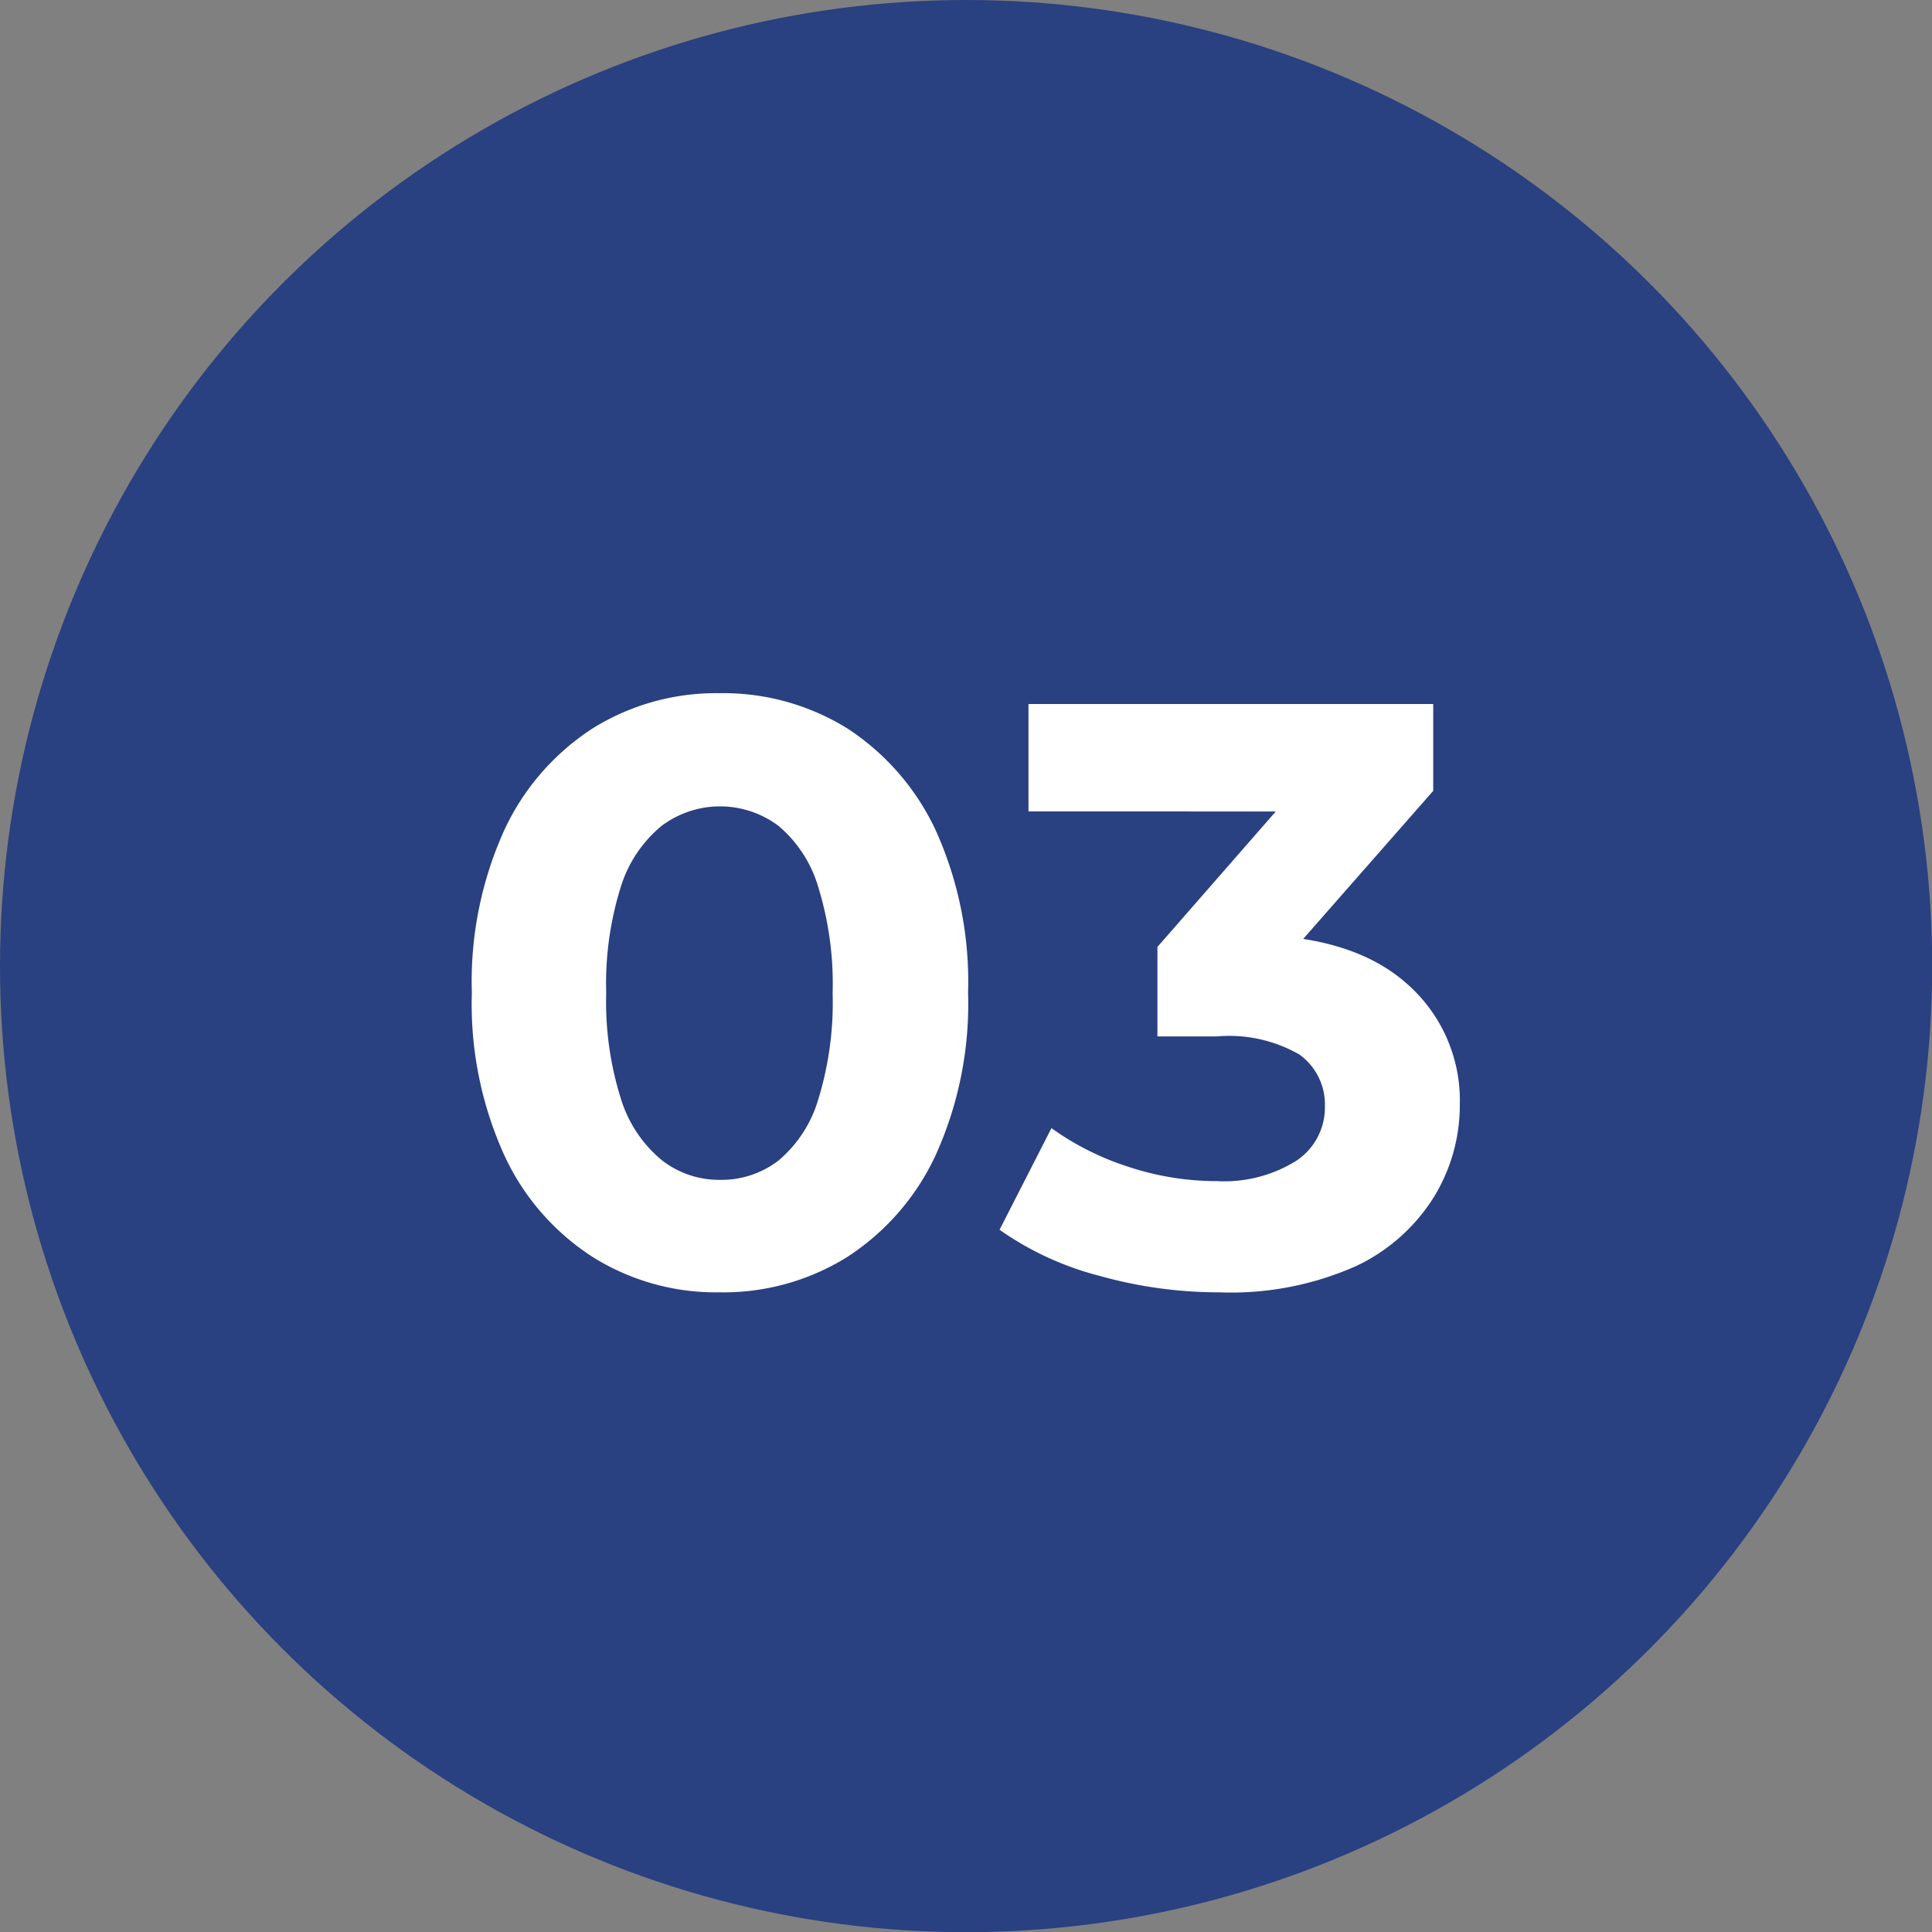
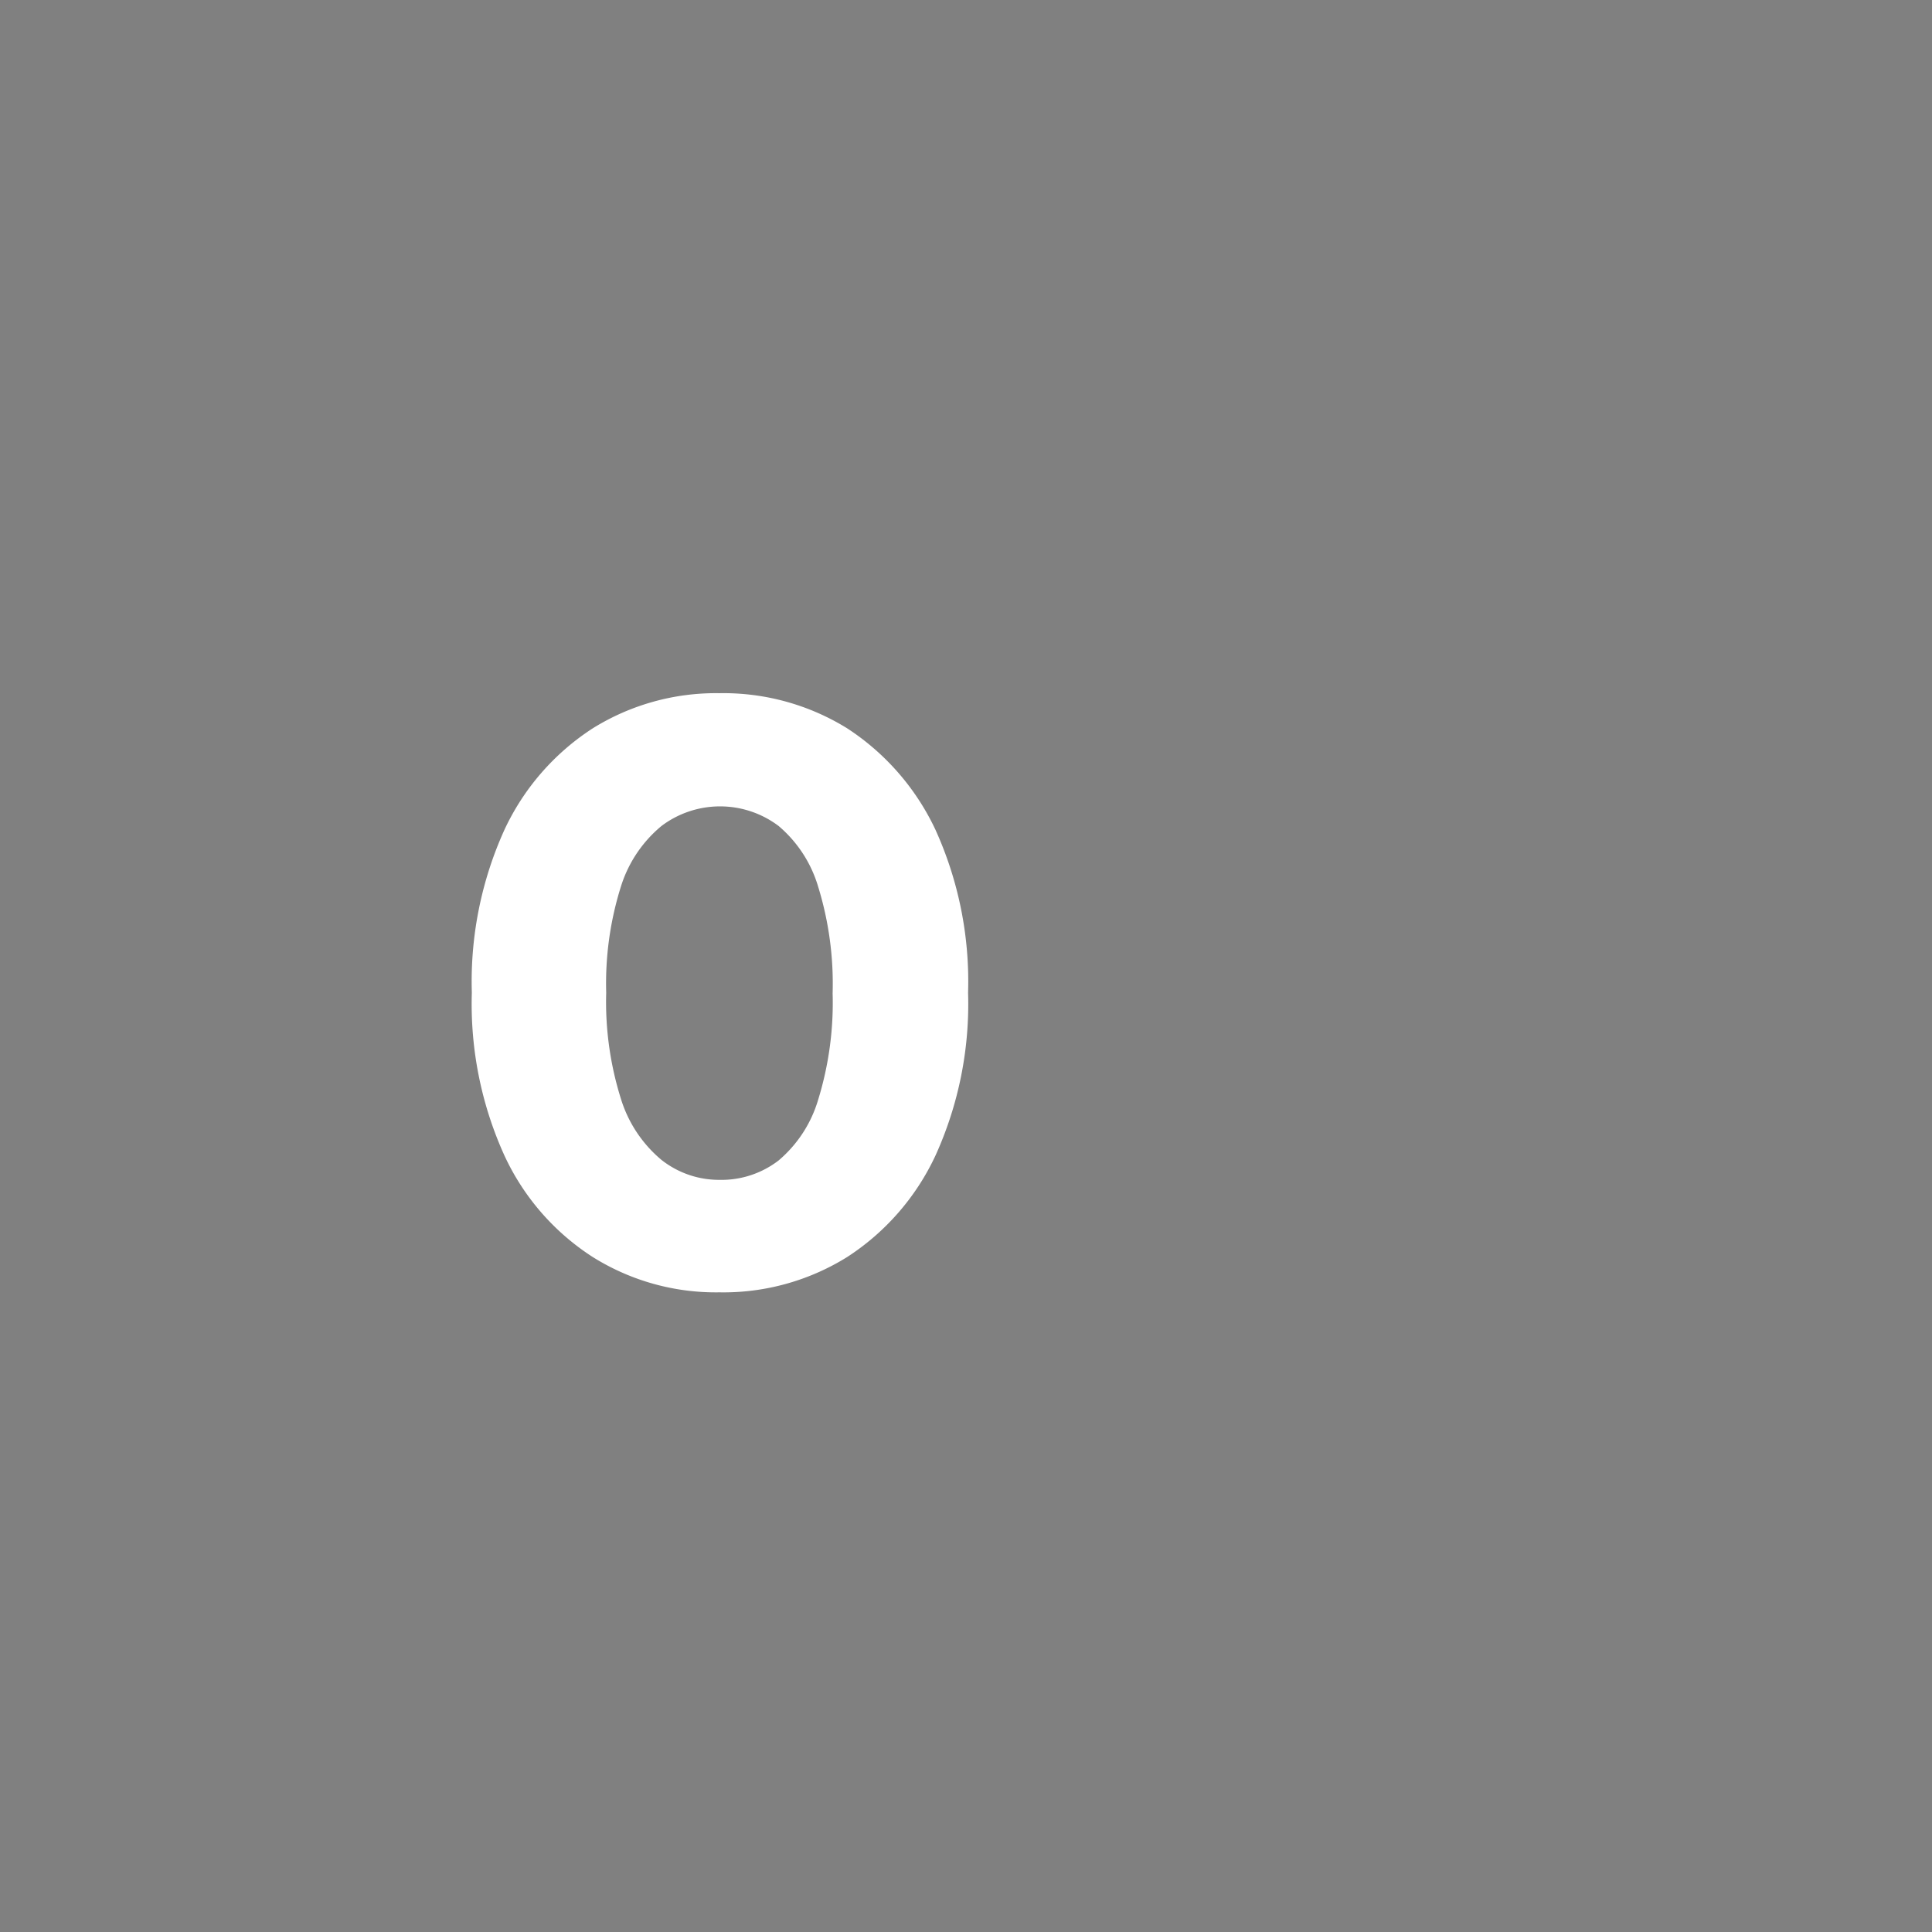
<svg xmlns="http://www.w3.org/2000/svg" viewBox="0 0 106.83 106.83">
  <rect x="0" y="0" width="106.83" height="106.83" fill="#808080" stroke="none" />
  <defs>
    <style>.cls-1{fill:#294081;}.cls-2{fill:#fff;}</style>
  </defs>
  <g id="Layer_2" data-name="Layer 2">
    <g id="Layer_1-2" data-name="Layer 1">
-       <circle class="cls-1" cx="53.42" cy="53.42" r="53.42" />
-       <path class="cls-2" d="M39.78,71.46a12.82,12.82,0,0,1-7-1.95,13.31,13.31,0,0,1-4.89-5.62,20.26,20.26,0,0,1-1.8-9,20.3,20.3,0,0,1,1.8-9,13.43,13.43,0,0,1,4.89-5.62,12.89,12.89,0,0,1,7-1.94,13,13,0,0,1,7.06,1.94,13.57,13.57,0,0,1,4.89,5.62,20.3,20.3,0,0,1,1.8,9,20.26,20.26,0,0,1-1.8,9,13.45,13.45,0,0,1-4.89,5.62A12.94,12.94,0,0,1,39.78,71.46Zm0-6.22a5.18,5.18,0,0,0,3.27-1.07,7,7,0,0,0,2.19-3.36,18.19,18.19,0,0,0,.8-5.89,18.19,18.19,0,0,0-.8-5.89,7,7,0,0,0-2.19-3.36,5.38,5.38,0,0,0-6.47,0A7.07,7.07,0,0,0,34.34,49a17.87,17.87,0,0,0-.82,5.89,17.87,17.87,0,0,0,.82,5.89,7.12,7.12,0,0,0,2.24,3.36A5.14,5.14,0,0,0,39.78,65.24Z" />
-       <path class="cls-2" d="M67.42,71.46a24.46,24.46,0,0,1-6.58-.9A16.94,16.94,0,0,1,55.27,68l2.87-5.62a15.26,15.26,0,0,0,4.23,2.13,15.54,15.54,0,0,0,4.91.8,7.53,7.53,0,0,0,4.39-1.12,3.53,3.53,0,0,0,1.59-3,3.4,3.4,0,0,0-1.41-2.88,7.8,7.8,0,0,0-4.57-1H64V52.36l8.86-10.14.82,2.65H56.87V38.93H79.25v4.8L70.39,53.82l-3.75-2.14h2.15c3.93,0,6.9.88,8.93,2.65a8.57,8.57,0,0,1,3,6.76,9.68,9.68,0,0,1-1.44,5.11A10.17,10.17,0,0,1,75,70,17,17,0,0,1,67.42,71.46Z" />
+       <path class="cls-2" d="M39.78,71.46a12.82,12.82,0,0,1-7-1.95,13.31,13.31,0,0,1-4.89-5.62,20.26,20.26,0,0,1-1.8-9,20.3,20.3,0,0,1,1.8-9,13.43,13.43,0,0,1,4.89-5.62,12.89,12.89,0,0,1,7-1.94,13,13,0,0,1,7.06,1.94,13.57,13.57,0,0,1,4.89,5.62,20.3,20.3,0,0,1,1.8,9,20.26,20.26,0,0,1-1.8,9,13.45,13.45,0,0,1-4.89,5.62A12.94,12.94,0,0,1,39.78,71.46Zm0-6.22a5.18,5.18,0,0,0,3.27-1.07,7,7,0,0,0,2.19-3.36,18.19,18.19,0,0,0,.8-5.89,18.19,18.19,0,0,0-.8-5.89,7,7,0,0,0-2.19-3.36,5.38,5.38,0,0,0-6.47,0A7.07,7.07,0,0,0,34.34,49a17.87,17.87,0,0,0-.82,5.89,17.87,17.87,0,0,0,.82,5.89,7.12,7.12,0,0,0,2.24,3.36A5.14,5.14,0,0,0,39.78,65.24" />
    </g>
  </g>
</svg>